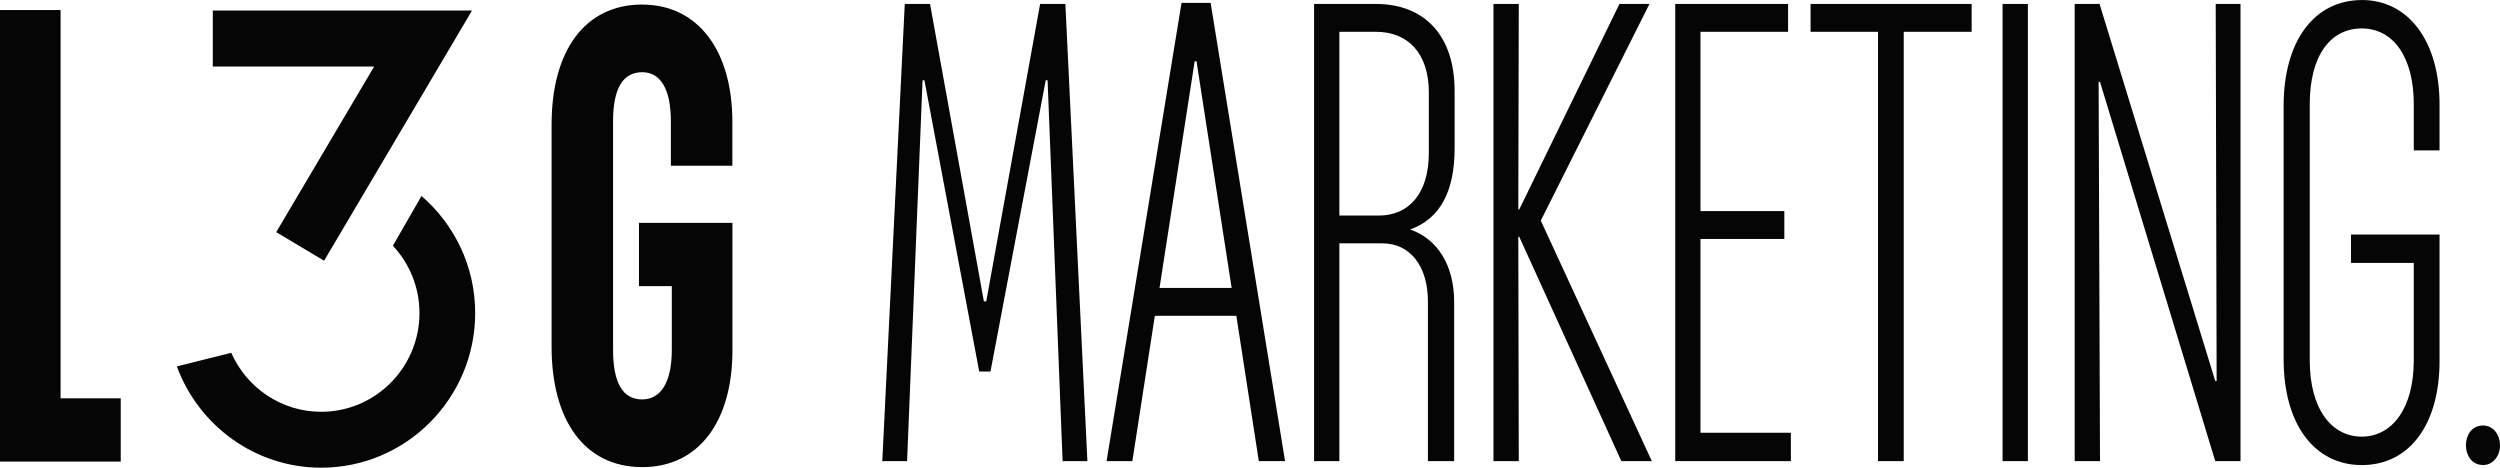
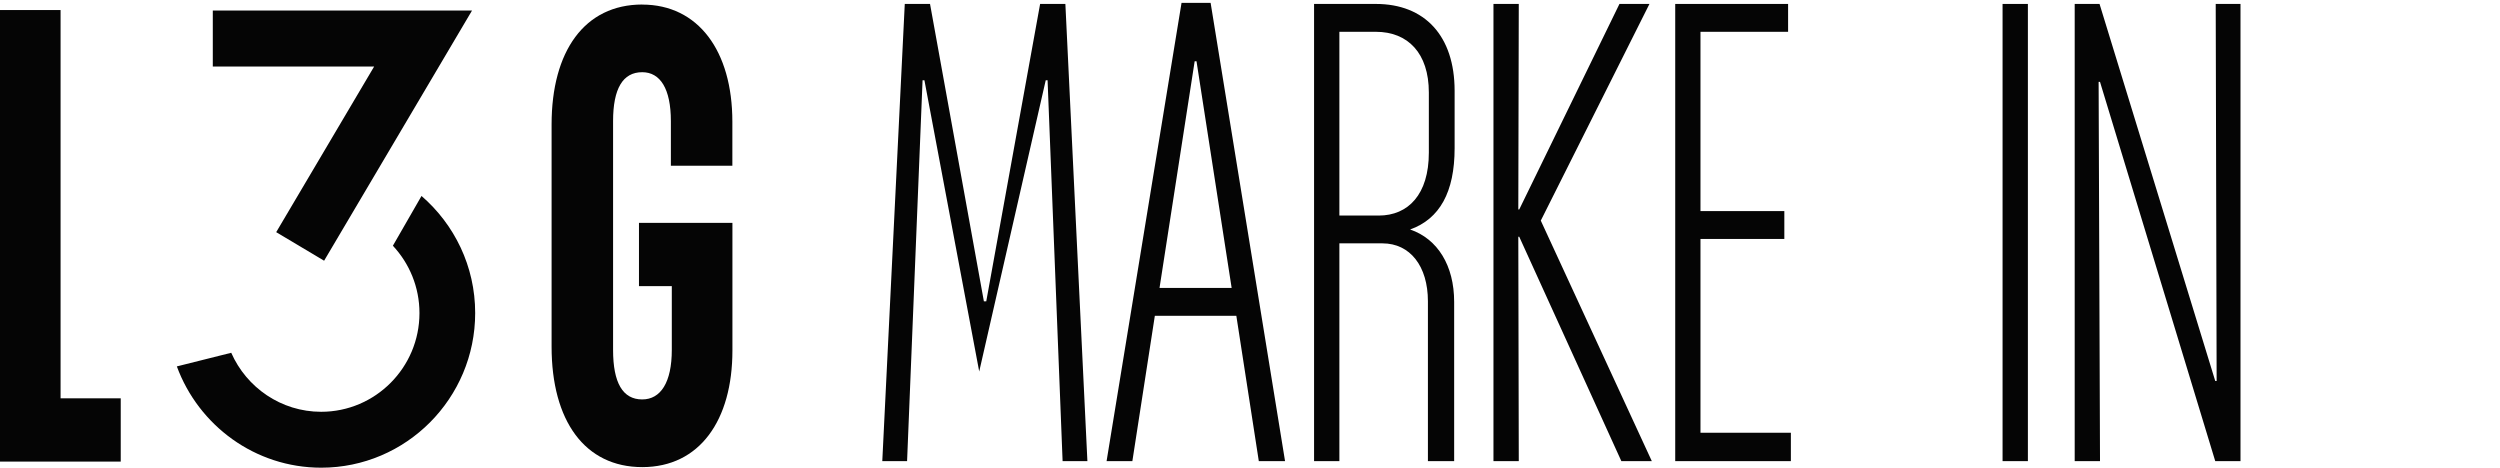
<svg xmlns="http://www.w3.org/2000/svg" width="294" height="55" viewBox="0 0 294 55" fill="none">
  <path d="M7.123 1.181H0V54.283H14.198V46.843H7.123V1.181Z" fill="#050505" />
  <path d="M75.531 0.532C68.734 0.532 64.867 6.027 64.867 14.634V40.769C64.867 49.499 68.781 54.932 75.531 54.932C82.279 54.932 86.133 49.43 86.133 41.219V26.21H75.143V33.65H79.004V41.151C79.004 44.967 77.699 46.973 75.524 46.973C73.24 46.973 72.098 45.035 72.098 41.151V14.245C72.098 10.429 73.24 8.491 75.524 8.491C77.644 8.491 78.895 10.429 78.895 14.245V19.487H86.126V14.313C86.126 5.972 82.103 0.539 75.524 0.539L75.531 0.532Z" fill="#050505" />
  <path d="M32.481 27.302L38.115 30.66L55.508 1.242H25.025V7.822H44.001L32.481 27.302Z" fill="#050505" />
  <path d="M49.567 23.05L46.203 28.899C48.14 30.974 49.329 33.759 49.329 36.817C49.329 43.219 44.144 48.427 37.768 48.427C33.052 48.427 28.987 45.567 27.193 41.486L20.797 43.09C23.353 50.031 29.986 55 37.775 55C47.759 55 55.881 46.843 55.881 36.81C55.881 31.309 53.428 26.381 49.567 23.043V23.05Z" fill="#050505" />
-   <path d="M122.318 0.464L115.984 35.438H115.705L109.371 0.464H106.401L103.757 54.229H106.673L108.494 9.44H108.712L115.155 43.69H116.48L122.978 9.44H123.195L124.962 54.229H127.878L125.288 0.464H122.318Z" fill="#050505" />
+   <path d="M122.318 0.464L115.984 35.438H115.705L109.371 0.464H106.401L103.757 54.229H106.673L108.494 9.44H108.712L115.155 43.69L122.978 9.44H123.195L124.962 54.229H127.878L125.288 0.464H122.318Z" fill="#050505" />
  <path d="M138.949 0.334L130.134 54.229H133.166L135.809 37.138H145.393L148.036 54.229H151.122L142.368 0.334H138.956H138.949ZM136.36 33.861L140.492 7.208H140.71L144.842 33.861H136.36Z" fill="#050505" />
  <path d="M161.807 0.464H154.534V54.229H157.511V28.619H162.581C165.83 28.619 167.923 31.302 167.923 35.431V54.229H171.009V35.499C171.009 31.24 169.079 28.101 165.83 26.988C169.303 25.746 171.063 22.599 171.063 17.426V10.682C171.063 4.198 167.536 0.464 161.807 0.464ZM168.032 17.951C168.032 22.866 165.606 25.35 162.14 25.35H157.511V3.74H161.807C165.551 3.74 168.032 6.232 168.032 10.88V17.951Z" fill="#050505" />
  <path d="M193.975 0.464H190.447L178.662 24.633H178.553L178.608 0.464H175.631V54.229H178.608L178.553 27.841H178.662L190.672 54.229H194.254L181.197 25.944L193.975 0.464Z" fill="#050505" />
  <path d="M199.976 28.101H209.838V24.824H199.976V3.74H210.28V0.464H197.006V54.229H210.606V50.891H199.976V28.101Z" fill="#050505" />
-   <path d="M212.923 3.74H220.855V54.229H223.879V3.74H231.865V0.464H212.923V3.74Z" fill="#050505" />
  <path d="M238.479 0.464H235.502V54.229H238.479V0.464Z" fill="#050505" />
  <path d="M260.676 44.803H260.513L246.906 0.464H243.984V54.229H246.961L246.798 9.631H246.961L260.513 54.229H263.483V0.464H260.568L260.676 44.803Z" fill="#050505" />
-   <path d="M277.749 0.007C272.183 0.007 268.554 4.785 268.554 12.45V42.25C268.554 49.915 272.19 54.693 277.749 54.693C283.309 54.693 286.891 49.976 286.891 42.448V27.582H276.479V30.92H283.86V42.38C283.86 48.079 281.27 51.348 277.743 51.348C274.215 51.348 271.626 48.14 271.626 42.38V12.252C271.626 6.552 274.052 3.345 277.743 3.345C281.433 3.345 283.86 6.682 283.86 12.252V17.685H286.891V12.313C286.891 4.785 283.2 0 277.749 0V0.007Z" fill="#050505" />
-   <path d="M292.015 50.038C289.317 50.038 289.317 54.686 292.015 54.686C293.171 54.686 294 53.635 294 52.393C294 51.082 293.178 50.038 292.015 50.038Z" fill="#050505" />
</svg>